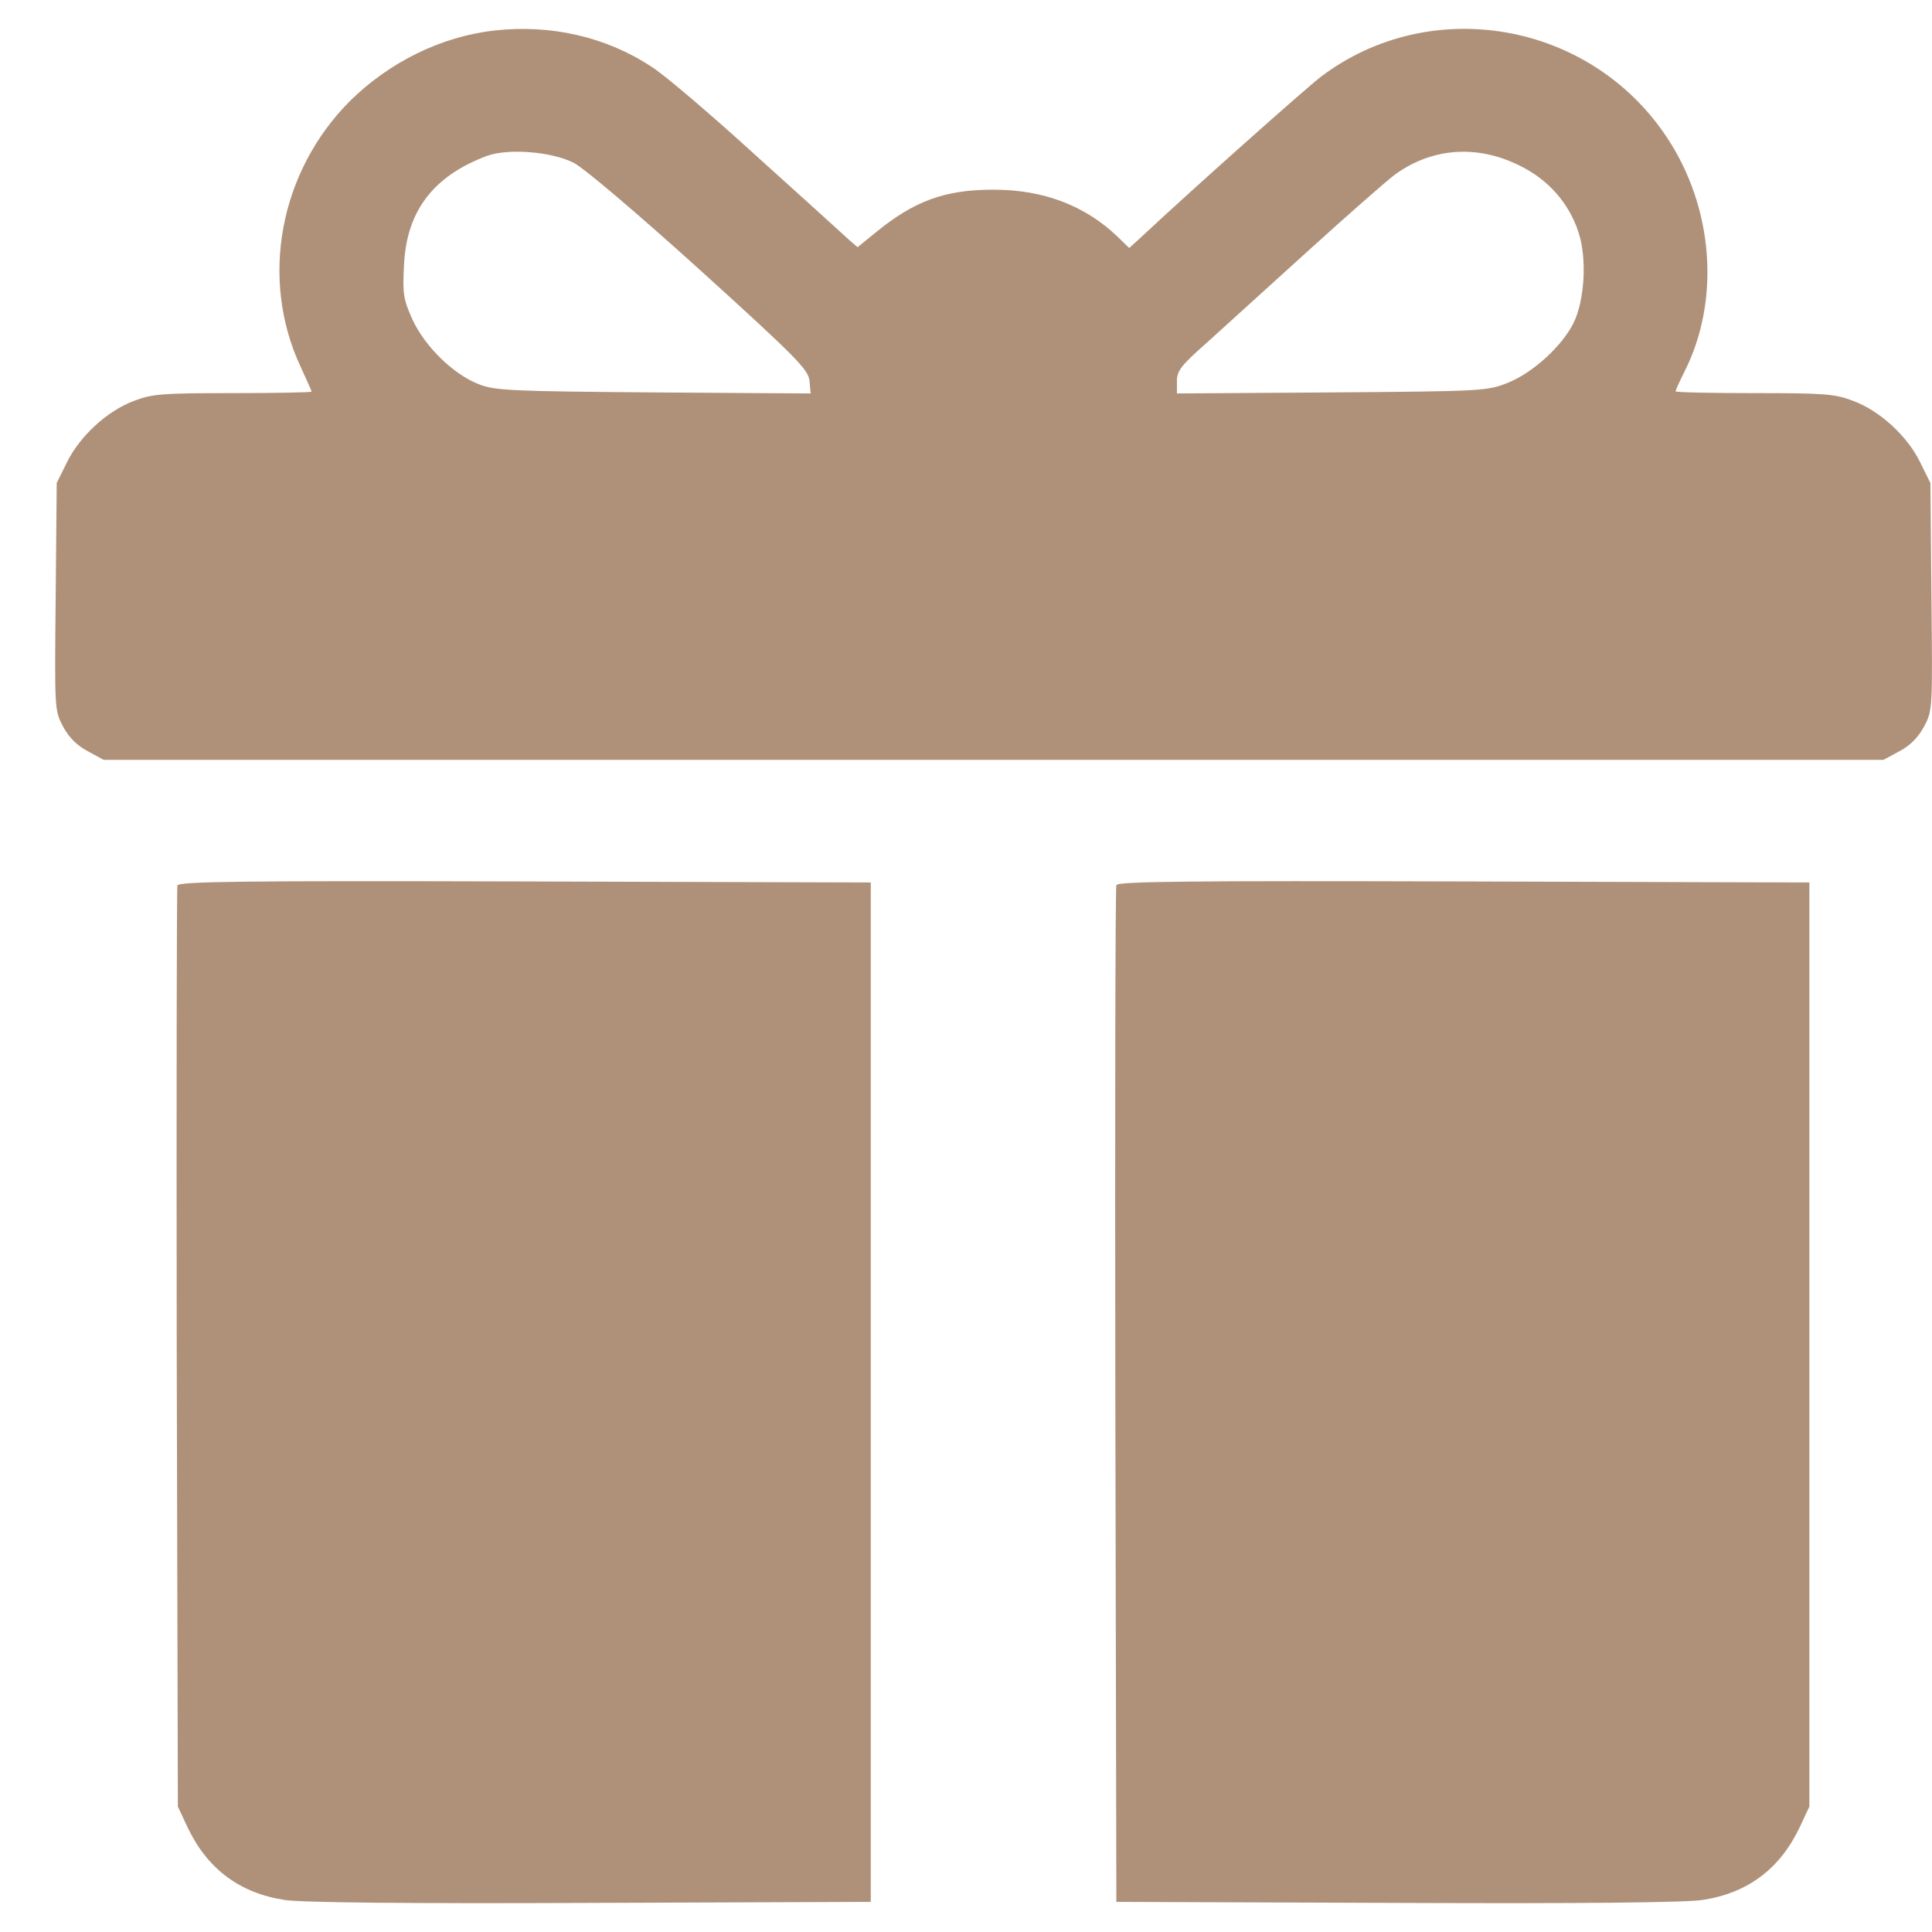
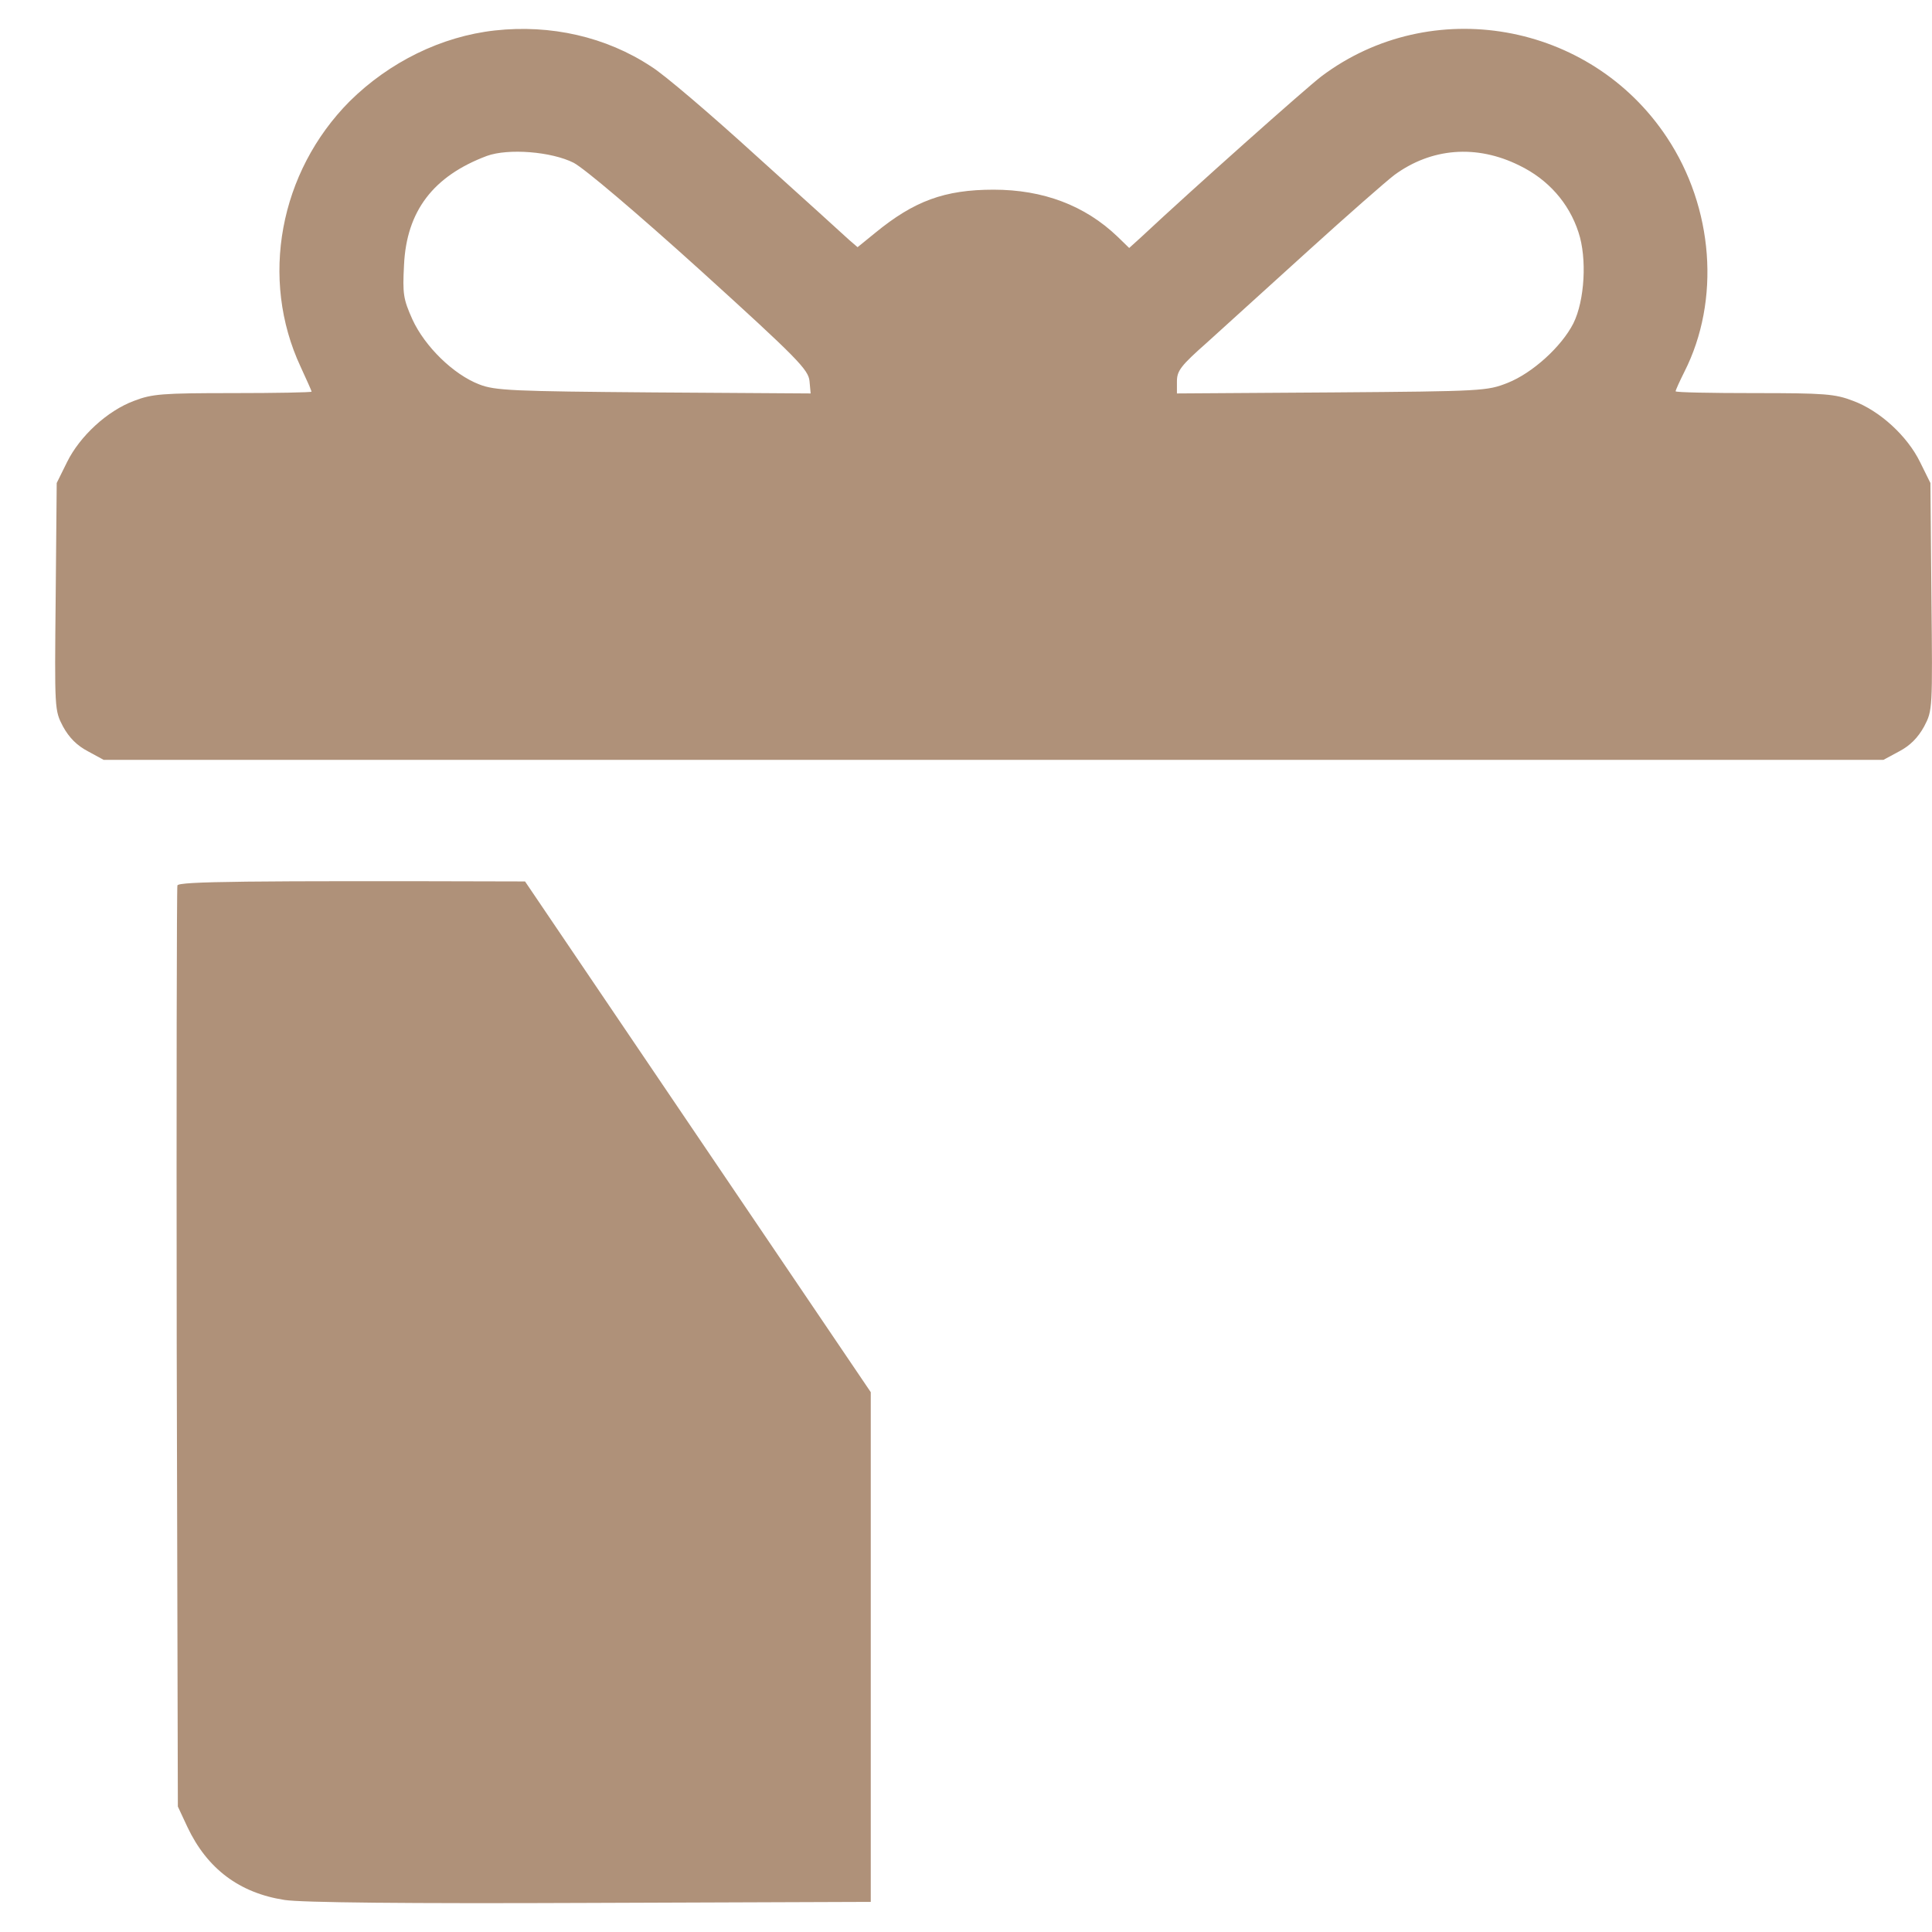
<svg xmlns="http://www.w3.org/2000/svg" width="17" height="17" viewBox="0 0 17 17" fill="none">
  <path d="M4.355 0.268C3.884 0.32 3.426 0.546 3.077 0.891C2.458 1.514 2.284 2.453 2.645 3.227C2.697 3.34 2.742 3.44 2.742 3.446C2.742 3.453 2.429 3.459 2.048 3.459C1.429 3.459 1.338 3.466 1.18 3.527C0.945 3.614 0.703 3.837 0.59 4.066L0.499 4.25L0.49 5.25C0.48 6.247 0.48 6.25 0.554 6.392C0.609 6.492 0.677 6.56 0.774 6.611L0.912 6.686H8.743H16.573L16.712 6.611C16.808 6.56 16.876 6.492 16.931 6.392C17.005 6.25 17.005 6.247 16.995 5.25L16.986 4.25L16.895 4.066C16.783 3.837 16.541 3.614 16.305 3.527C16.147 3.466 16.057 3.459 15.437 3.459C15.056 3.459 14.744 3.453 14.744 3.443C14.744 3.433 14.779 3.356 14.821 3.272C15.14 2.643 15.079 1.827 14.666 1.207C13.992 0.191 12.592 -0.054 11.627 0.672C11.492 0.775 10.495 1.662 10.043 2.085L9.936 2.182L9.833 2.082C9.546 1.807 9.178 1.669 8.743 1.669C8.31 1.669 8.043 1.769 7.701 2.049L7.546 2.175L7.475 2.114C7.436 2.078 7.071 1.746 6.662 1.378C6.255 1.007 5.836 0.649 5.729 0.585C5.332 0.323 4.845 0.214 4.355 0.268ZM5.049 1.433C5.145 1.485 5.591 1.862 6.162 2.378C7.02 3.156 7.113 3.253 7.123 3.353L7.133 3.462L5.752 3.453C4.51 3.443 4.355 3.437 4.216 3.382C3.99 3.295 3.739 3.05 3.629 2.811C3.548 2.63 3.542 2.585 3.555 2.333C3.577 1.856 3.813 1.549 4.284 1.372C4.471 1.304 4.852 1.333 5.049 1.433ZM13.369 1.456C13.621 1.578 13.805 1.785 13.889 2.043C13.966 2.272 13.944 2.646 13.844 2.846C13.74 3.05 13.485 3.282 13.266 3.369C13.085 3.44 13.053 3.443 11.72 3.453L10.356 3.462V3.356C10.356 3.262 10.391 3.217 10.624 3.011C10.769 2.879 11.169 2.517 11.514 2.204C11.859 1.891 12.198 1.594 12.269 1.54C12.595 1.301 12.992 1.269 13.369 1.456Z" fill="#AF9179" />
-   <path d="M1.561 7.791C1.555 7.814 1.552 9.646 1.555 11.863L1.565 15.896L1.649 16.076C1.823 16.444 2.107 16.657 2.504 16.718C2.649 16.741 3.575 16.751 5.194 16.744L7.662 16.735V12.25V7.765L4.62 7.756C2.155 7.749 1.574 7.756 1.561 7.791Z" fill="#AF9179" />
-   <path d="M9.823 7.788C9.814 7.811 9.81 9.833 9.814 12.282L9.823 16.735L12.291 16.744C13.911 16.751 14.837 16.741 14.982 16.718C15.379 16.657 15.663 16.444 15.837 16.076L15.921 15.896V11.831V7.765L12.879 7.756C10.462 7.749 9.833 7.756 9.823 7.788Z" fill="#AF9179" />
+   <path d="M1.561 7.791C1.555 7.814 1.552 9.646 1.555 11.863L1.565 15.896L1.649 16.076C1.823 16.444 2.107 16.657 2.504 16.718C2.649 16.741 3.575 16.751 5.194 16.744L7.662 16.735V12.25L4.62 7.756C2.155 7.749 1.574 7.756 1.561 7.791Z" fill="#AF9179" />
</svg>